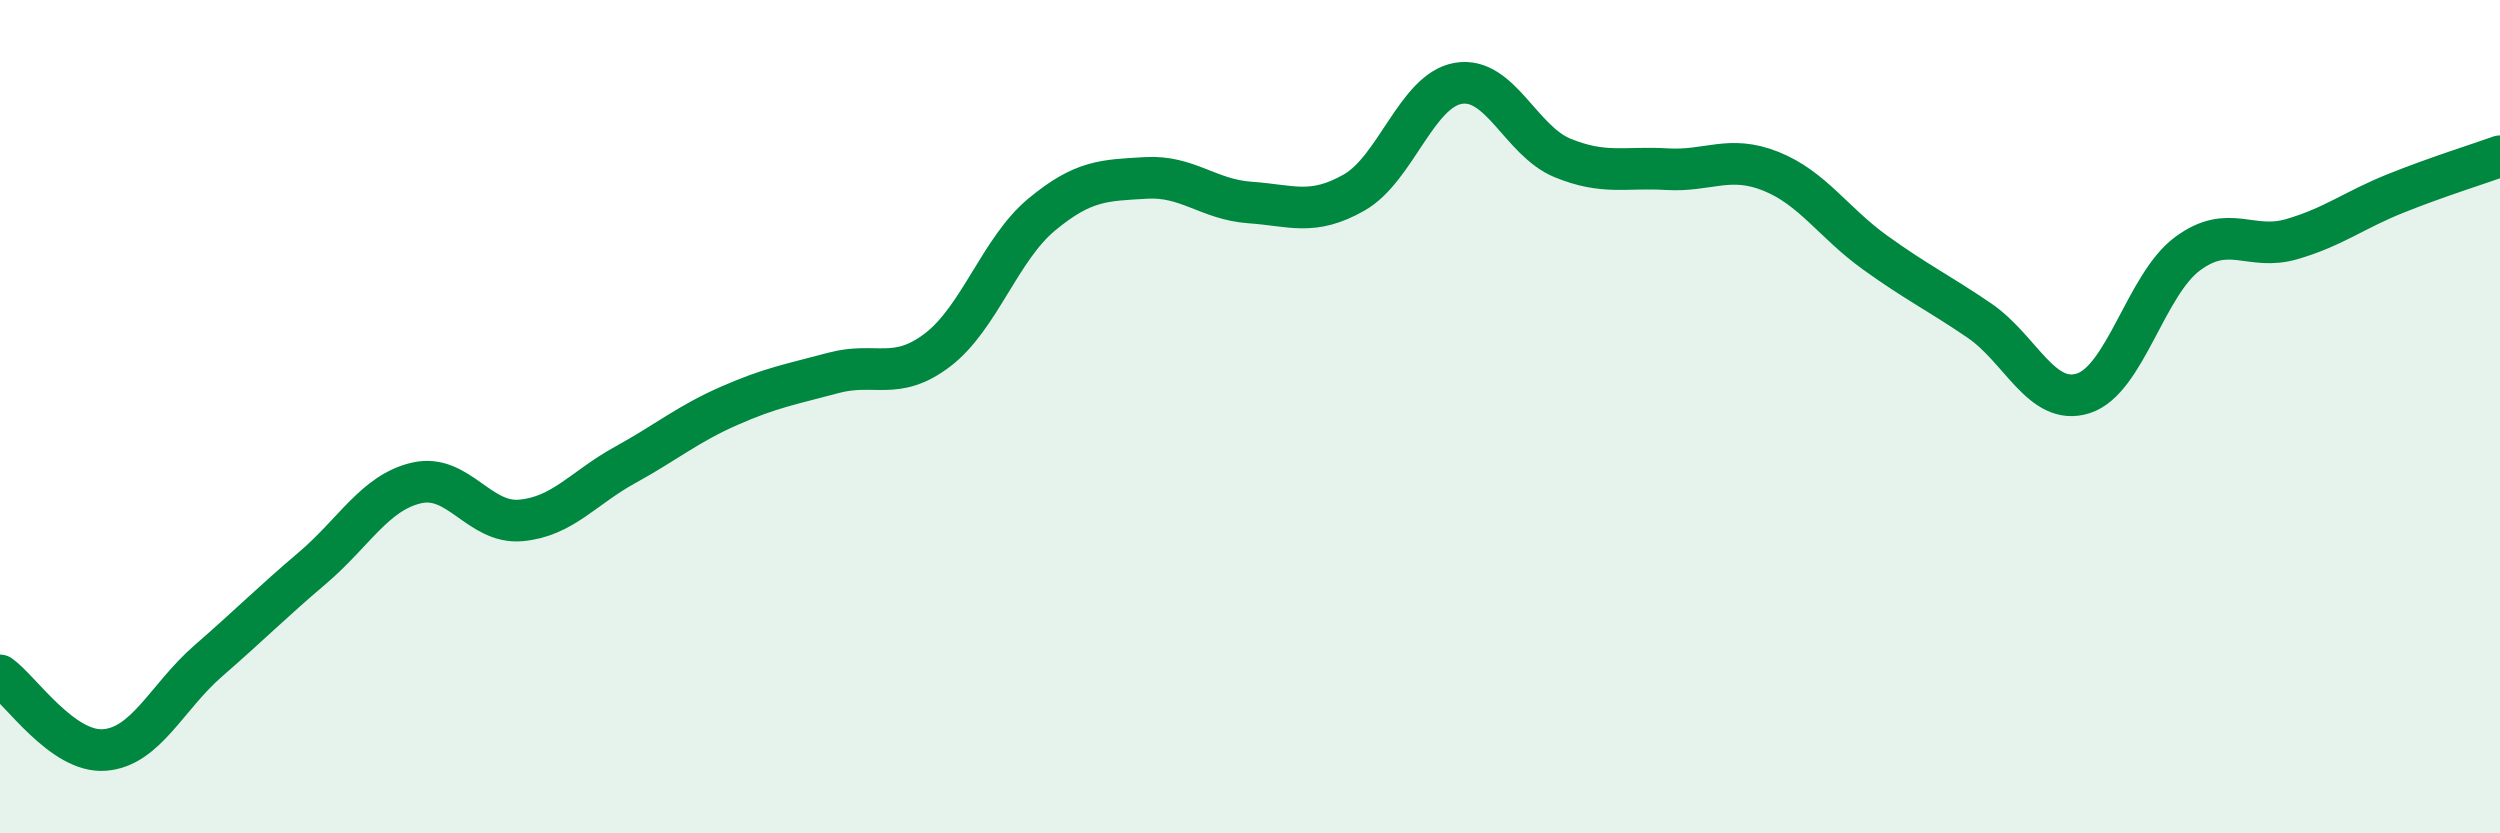
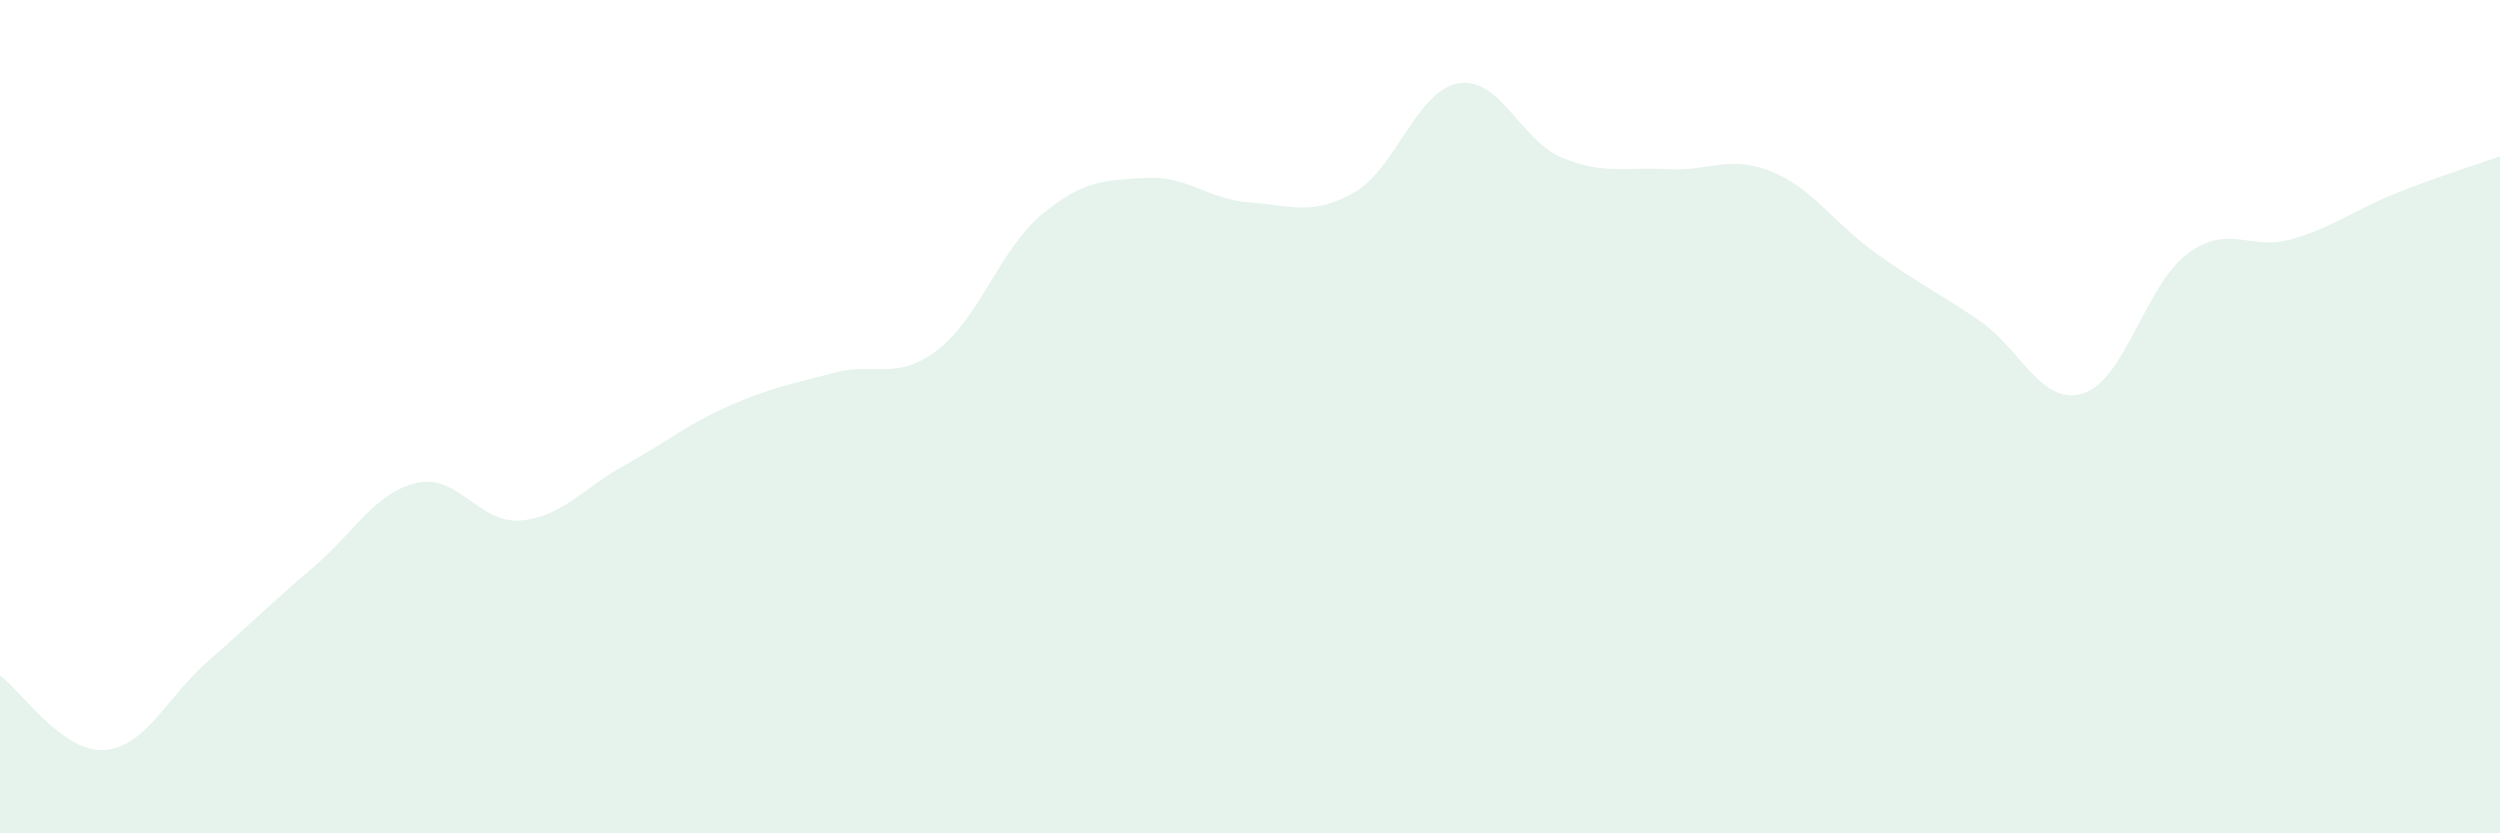
<svg xmlns="http://www.w3.org/2000/svg" width="60" height="20" viewBox="0 0 60 20">
  <path d="M 0,16.21 C 0.5,16.57 1.5,18.07 2.5,18 C 3.5,17.93 4,16.73 5,15.86 C 6,14.99 6.5,14.48 7.5,13.63 C 8.5,12.78 9,11.82 10,11.59 C 11,11.36 11.5,12.58 12.5,12.49 C 13.5,12.4 14,11.71 15,11.16 C 16,10.61 16.5,10.18 17.5,9.74 C 18.5,9.3 19,9.22 20,8.95 C 21,8.68 21.5,9.16 22.5,8.4 C 23.5,7.64 24,5.98 25,5.15 C 26,4.32 26.5,4.33 27.5,4.27 C 28.5,4.21 29,4.79 30,4.86 C 31,4.93 31.5,5.19 32.5,4.62 C 33.5,4.05 34,2.17 35,2 C 36,1.83 36.5,3.38 37.5,3.79 C 38.5,4.2 39,4 40,4.06 C 41,4.12 41.5,3.71 42.5,4.11 C 43.5,4.51 44,5.34 45,6.06 C 46,6.78 46.5,7.01 47.5,7.69 C 48.5,8.37 49,9.76 50,9.44 C 51,9.12 51.5,6.83 52.5,6.09 C 53.5,5.35 54,6.03 55,5.74 C 56,5.45 56.5,5.04 57.5,4.64 C 58.5,4.24 59.5,3.93 60,3.75L60 20L0 20Z" fill="#008740" opacity="0.1" stroke-linecap="round" stroke-linejoin="round" />
-   <path d="M 0,16.21 C 0.5,16.57 1.5,18.07 2.5,18 C 3.5,17.93 4,16.73 5,15.86 C 6,14.99 6.5,14.48 7.5,13.63 C 8.5,12.78 9,11.82 10,11.59 C 11,11.36 11.5,12.58 12.5,12.49 C 13.5,12.4 14,11.71 15,11.16 C 16,10.61 16.5,10.18 17.5,9.74 C 18.5,9.3 19,9.22 20,8.95 C 21,8.68 21.5,9.16 22.5,8.4 C 23.5,7.64 24,5.98 25,5.15 C 26,4.32 26.5,4.33 27.5,4.27 C 28.5,4.21 29,4.79 30,4.86 C 31,4.93 31.5,5.19 32.5,4.62 C 33.5,4.05 34,2.17 35,2 C 36,1.83 36.5,3.38 37.5,3.79 C 38.5,4.2 39,4 40,4.06 C 41,4.12 41.5,3.71 42.5,4.11 C 43.5,4.51 44,5.34 45,6.06 C 46,6.78 46.5,7.01 47.5,7.69 C 48.5,8.37 49,9.76 50,9.44 C 51,9.12 51.5,6.83 52.5,6.09 C 53.5,5.35 54,6.03 55,5.74 C 56,5.45 56.5,5.04 57.5,4.64 C 58.5,4.24 59.5,3.93 60,3.75" stroke="#008740" stroke-width="1" fill="none" stroke-linecap="round" stroke-linejoin="round" />
</svg>